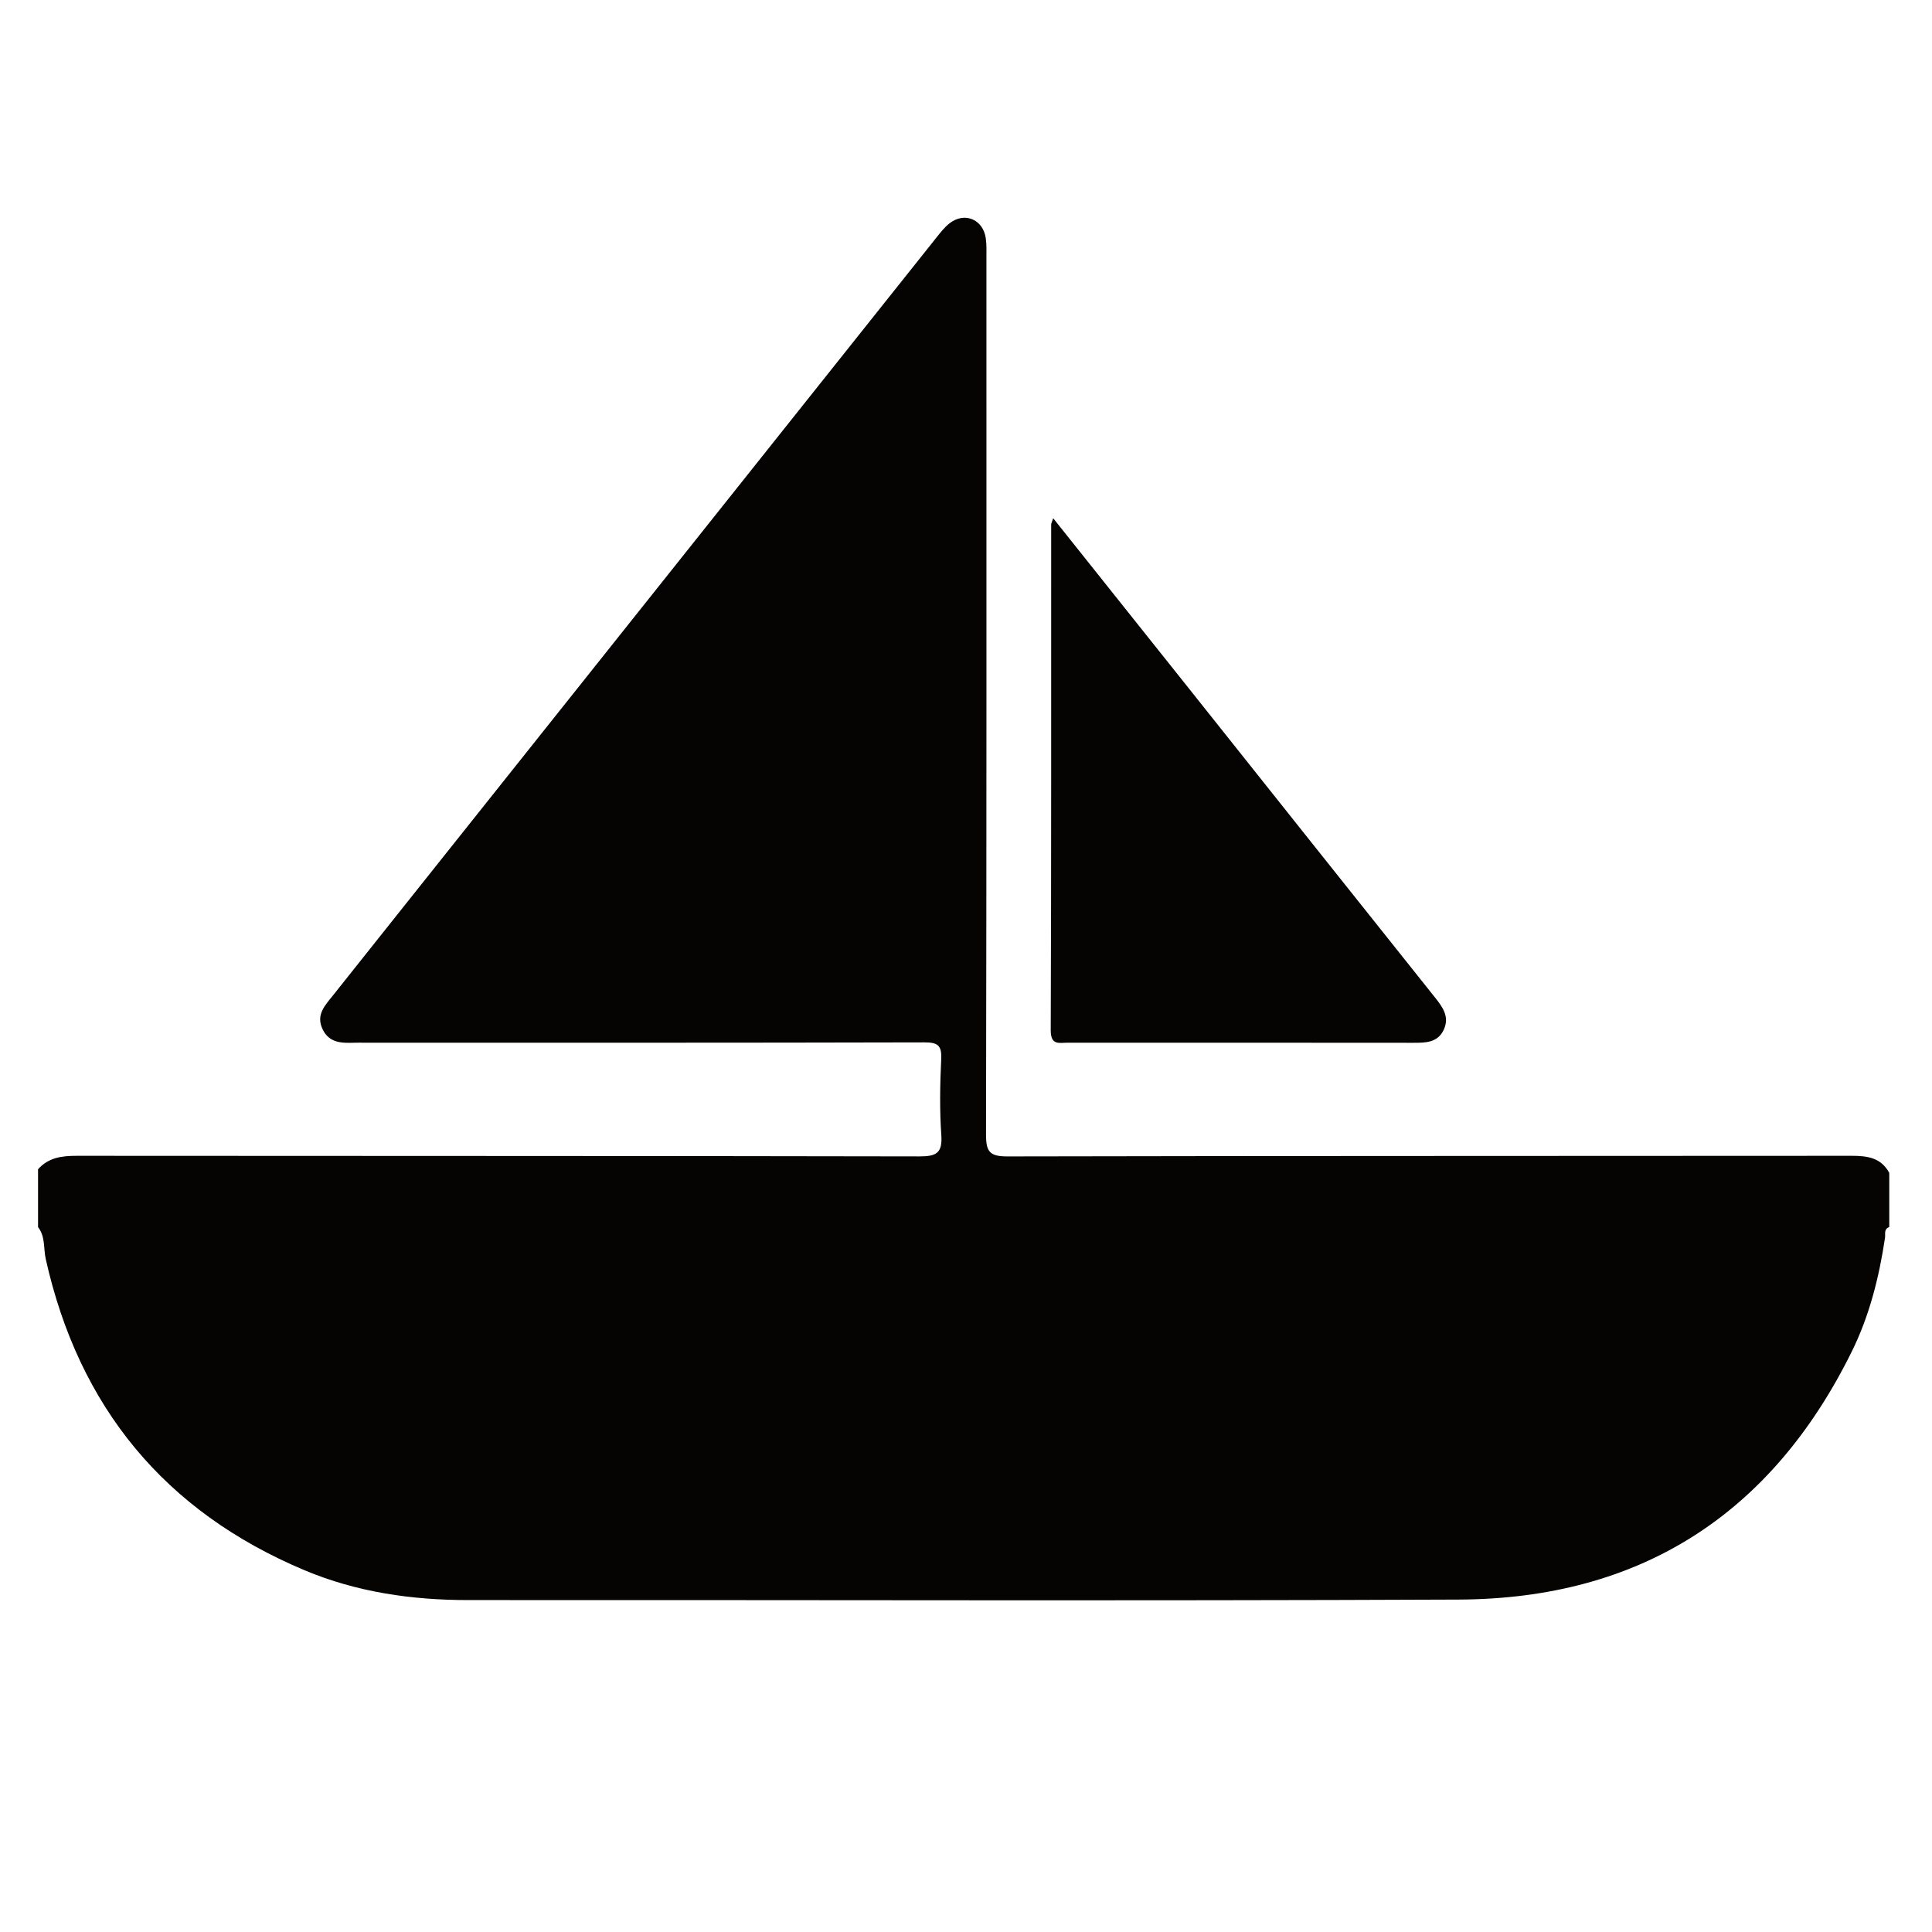
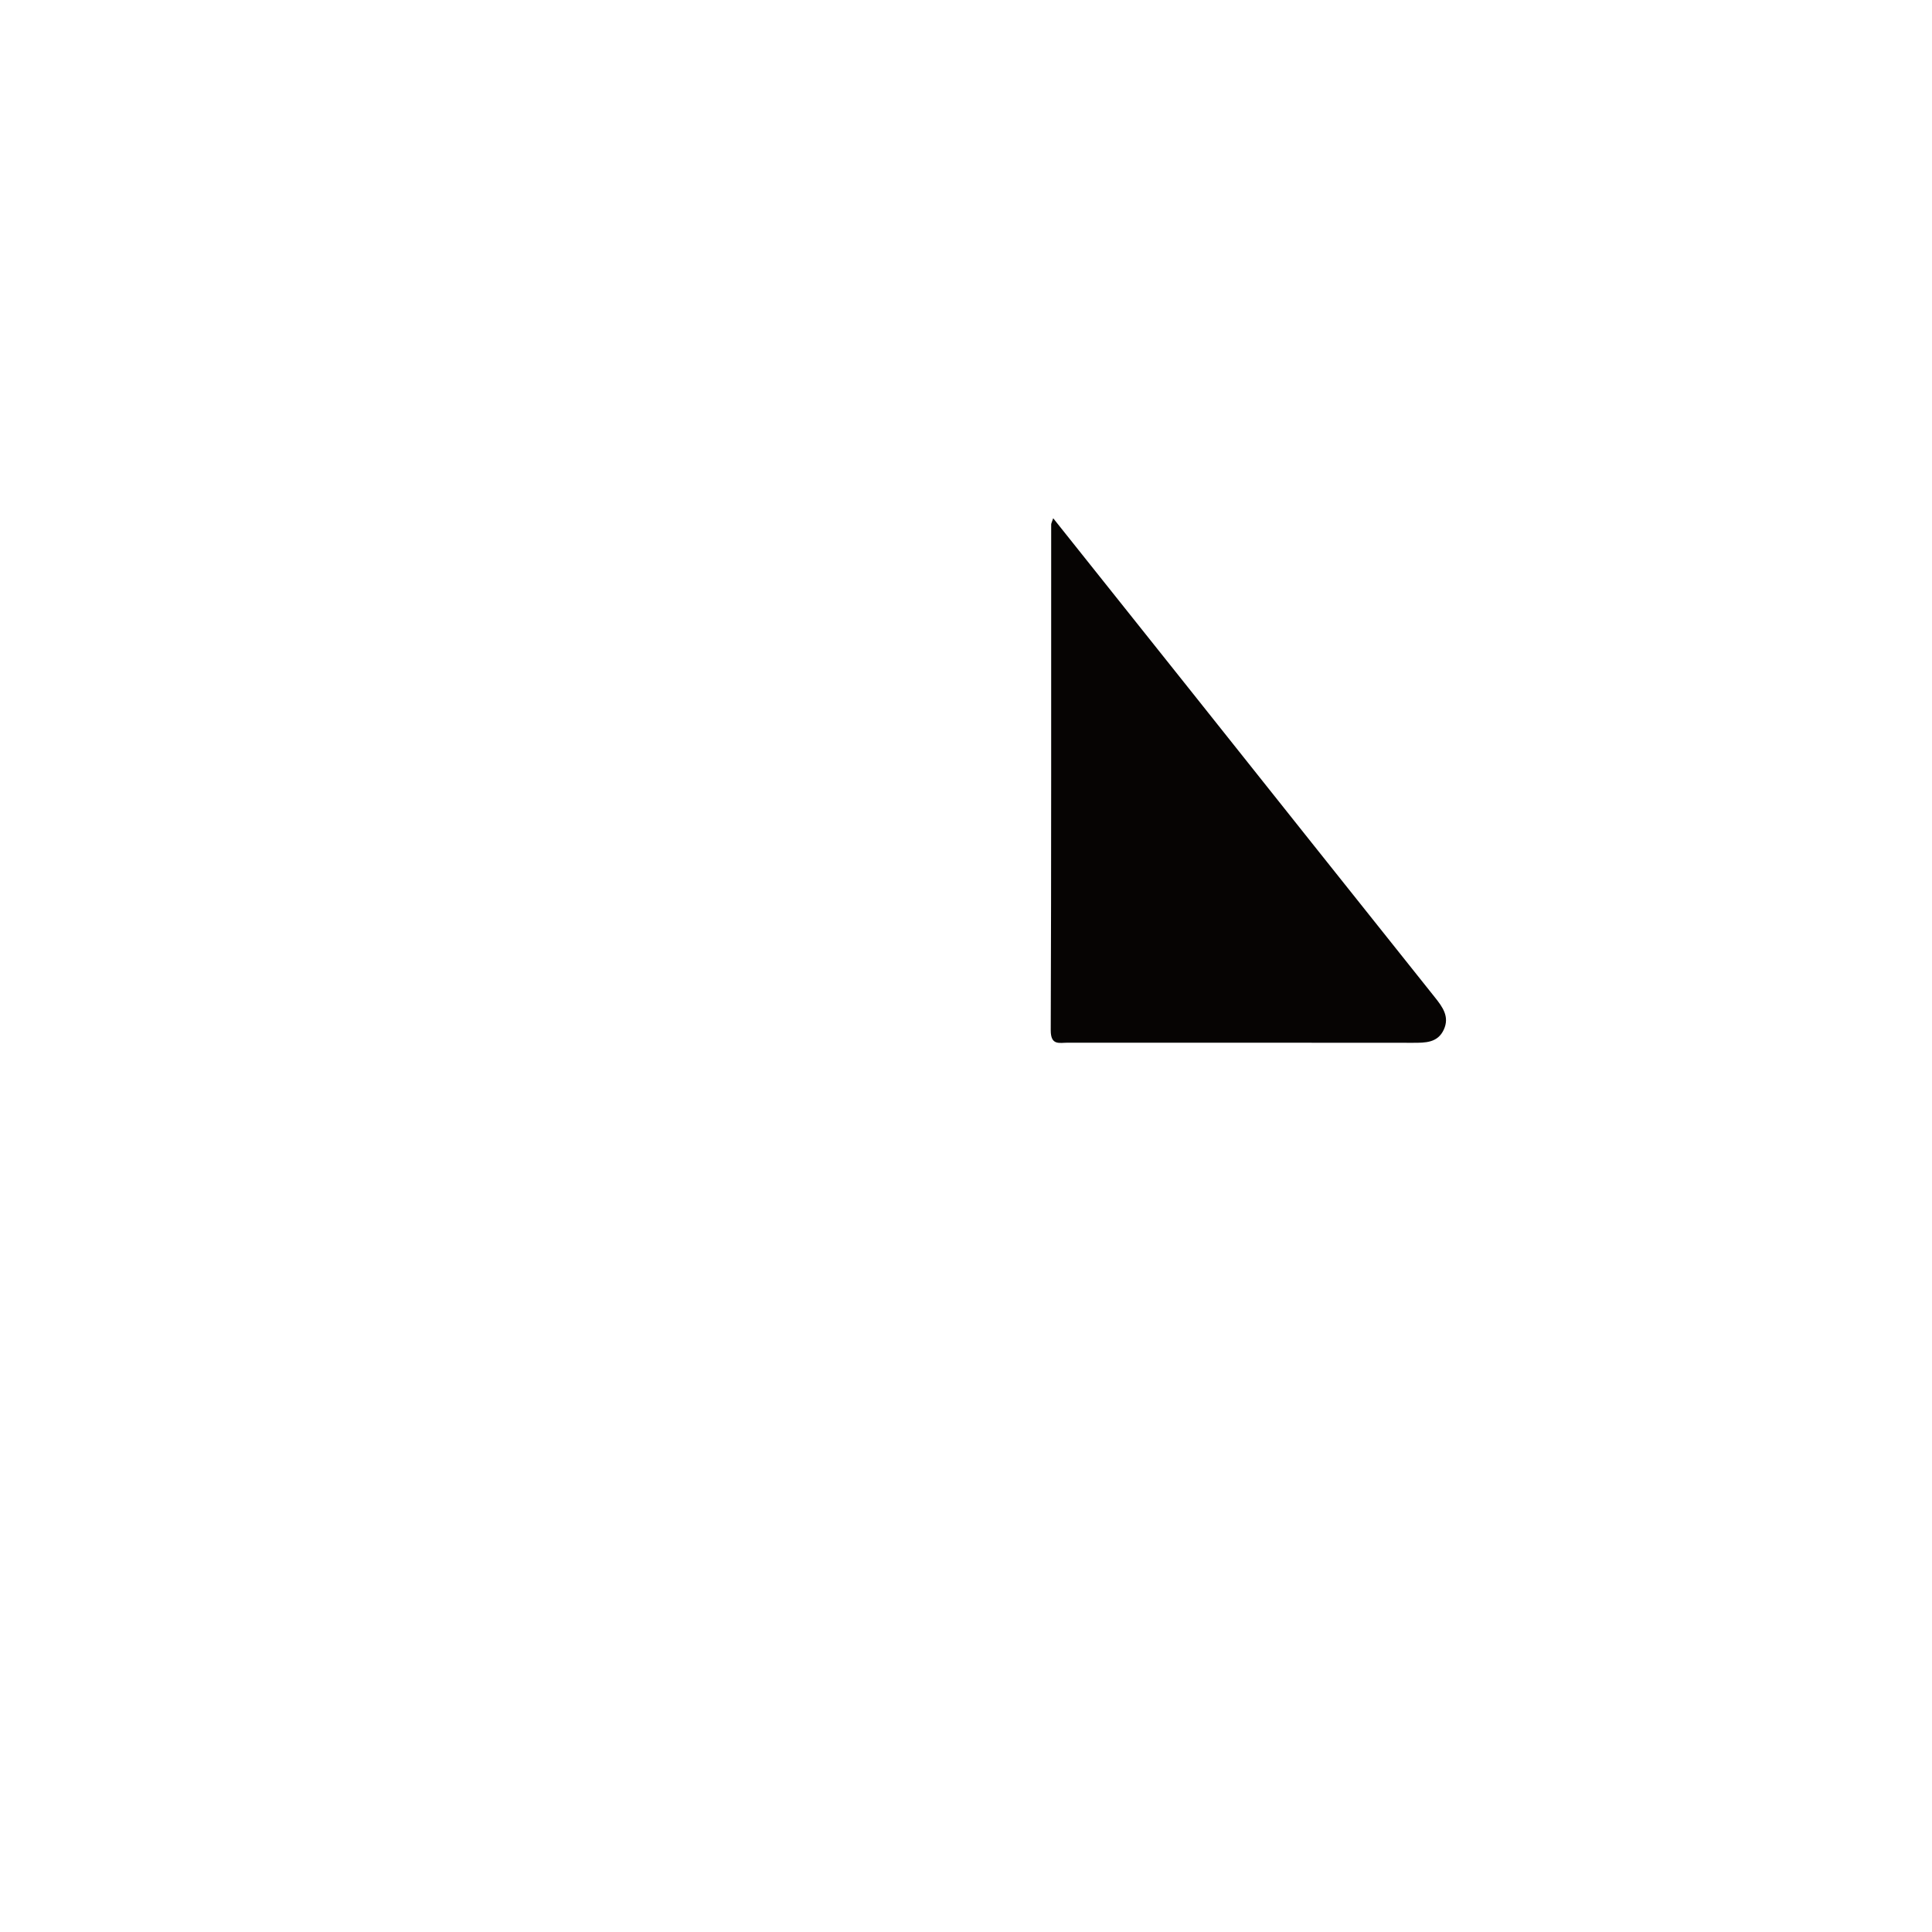
<svg xmlns="http://www.w3.org/2000/svg" xmlns:ns1="http://sodipodi.sourceforge.net/DTD/sodipodi-0.dtd" xmlns:ns2="http://www.inkscape.org/namespaces/inkscape" version="1.1" id="svg2" width="113.387" height="113.387" viewBox="0 0 113.387 113.387" ns1:docname="LNOB_3_Jahre_Moria-02.eps">
  <defs id="defs6" />
  <ns1:namedview id="namedview4" pagecolor="#ffffff" bordercolor="#000000" borderopacity="0.25" ns2:showpageshadow="2" ns2:pageopacity="0.0" ns2:pagecheckerboard="0" ns2:deskcolor="#d1d1d1" />
  <g id="g8" ns2:groupmode="layer" ns2:label="ink_ext_XXXXXX" transform="matrix(1.333,0,0,-1.333,0,113.387)">
    <g id="g10" transform="scale(0.1)">
-       <path d="m 16.754,335.824 c 4.617,5.215 10.574,5.918 17.18,5.914 123.617,-0.109 247.238,-0.011 370.855,-0.258 7.484,-0.011 10.203,1.45 9.649,9.415 -0.774,11.085 -0.579,22.285 -0.043,33.402 0.289,6.055 -1.516,7.398 -7.45,7.383 -82.234,-0.211 -164.472,-0.145 -246.707,-0.145 -1.328,0 -2.652,0.035 -3.98,-0.008 -5.688,-0.179 -11.32,-0.261 -14.27,6.032 -2.992,6.375 1.219,10.511 4.66,14.851 9.719,12.254 19.469,24.485 29.211,36.719 78.766,98.926 157.532,197.851 236.321,296.758 1.808,2.269 3.629,4.656 5.89,6.418 6.598,5.136 14.743,1.758 15.942,-6.559 0.414,-2.863 0.289,-5.816 0.289,-8.73 0.012,-128.653 0.082,-257.305 -0.176,-385.957 -0.016,-7.598 1.688,-9.61 9.457,-9.59 123.883,0.265 247.77,0.156 371.652,0.269 6.918,0.004 12.934,-0.812 16.563,-7.504 0,-7.961 0,-15.918 0,-23.879 -2.477,-0.82 -1.621,-3.074 -1.867,-4.707 -2.59,-17.367 -6.86,-34.335 -14.625,-50.074 -35.336,-71.613 -93.121,-108.863 -172.996,-109.215 -145.348,-0.636 -290.704,-0.132 -436.055,-0.222 -24.91,-0.02 -49.18,3.48 -72.176,13.14 -61.609,25.879 -99.344,71.856 -113.922,136.957 -1.059,4.727 -0.125,9.93 -3.402,14.121 0,8.493 0,16.981 0,25.469" style="fill:#050402;fill-opacity:1;fill-rule:nonzero;stroke:none" id="path12" />
      <path d="m 463.695,622.449 c 20.285,-25.441 39.93,-50.058 59.547,-74.699 36.137,-45.387 72.231,-90.805 108.43,-136.145 3.457,-4.332 6.629,-8.589 4.004,-14.304 -2.692,-5.856 -8.141,-5.813 -13.613,-5.805 -50.633,0.063 -101.266,0.031 -151.899,0.047 -3.777,0 -7.574,-1.348 -7.551,5.512 0.274,74.218 0.172,148.441 0.196,222.664 0,0.449 0.281,0.898 0.886,2.73" style="fill:#060403;fill-opacity:1;fill-rule:nonzero;stroke:none" id="path14" />
    </g>
  </g>
</svg>